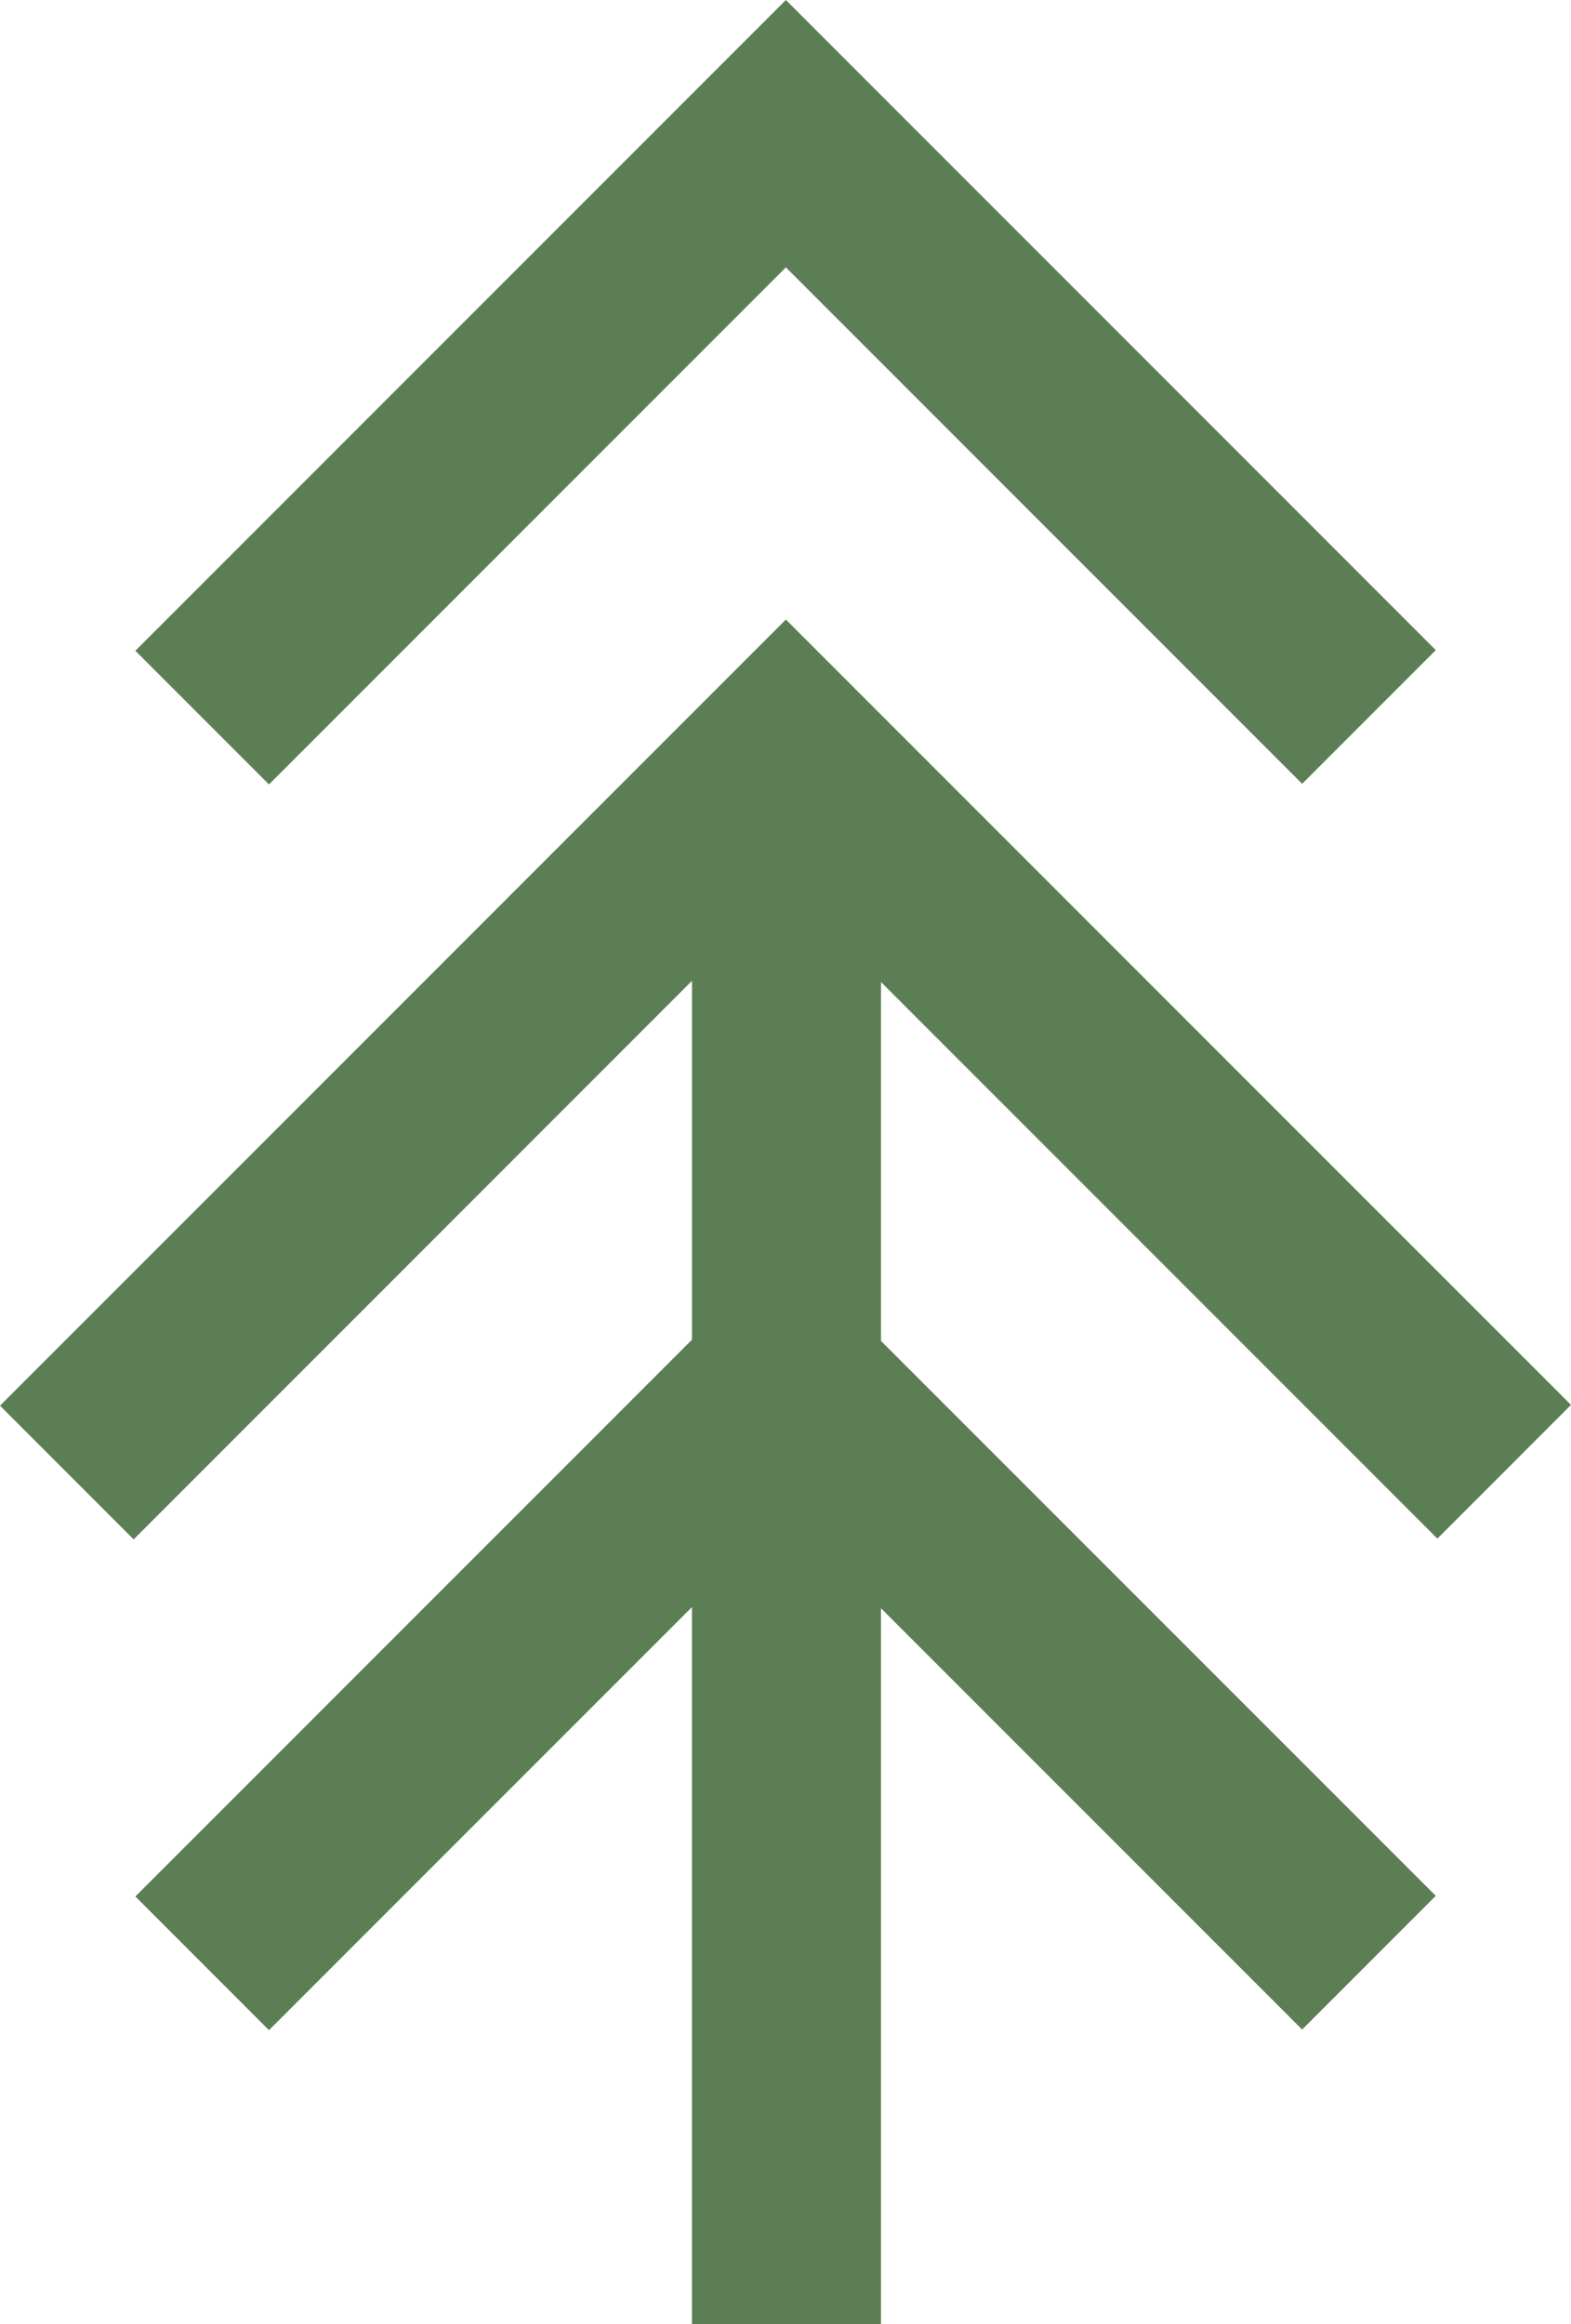
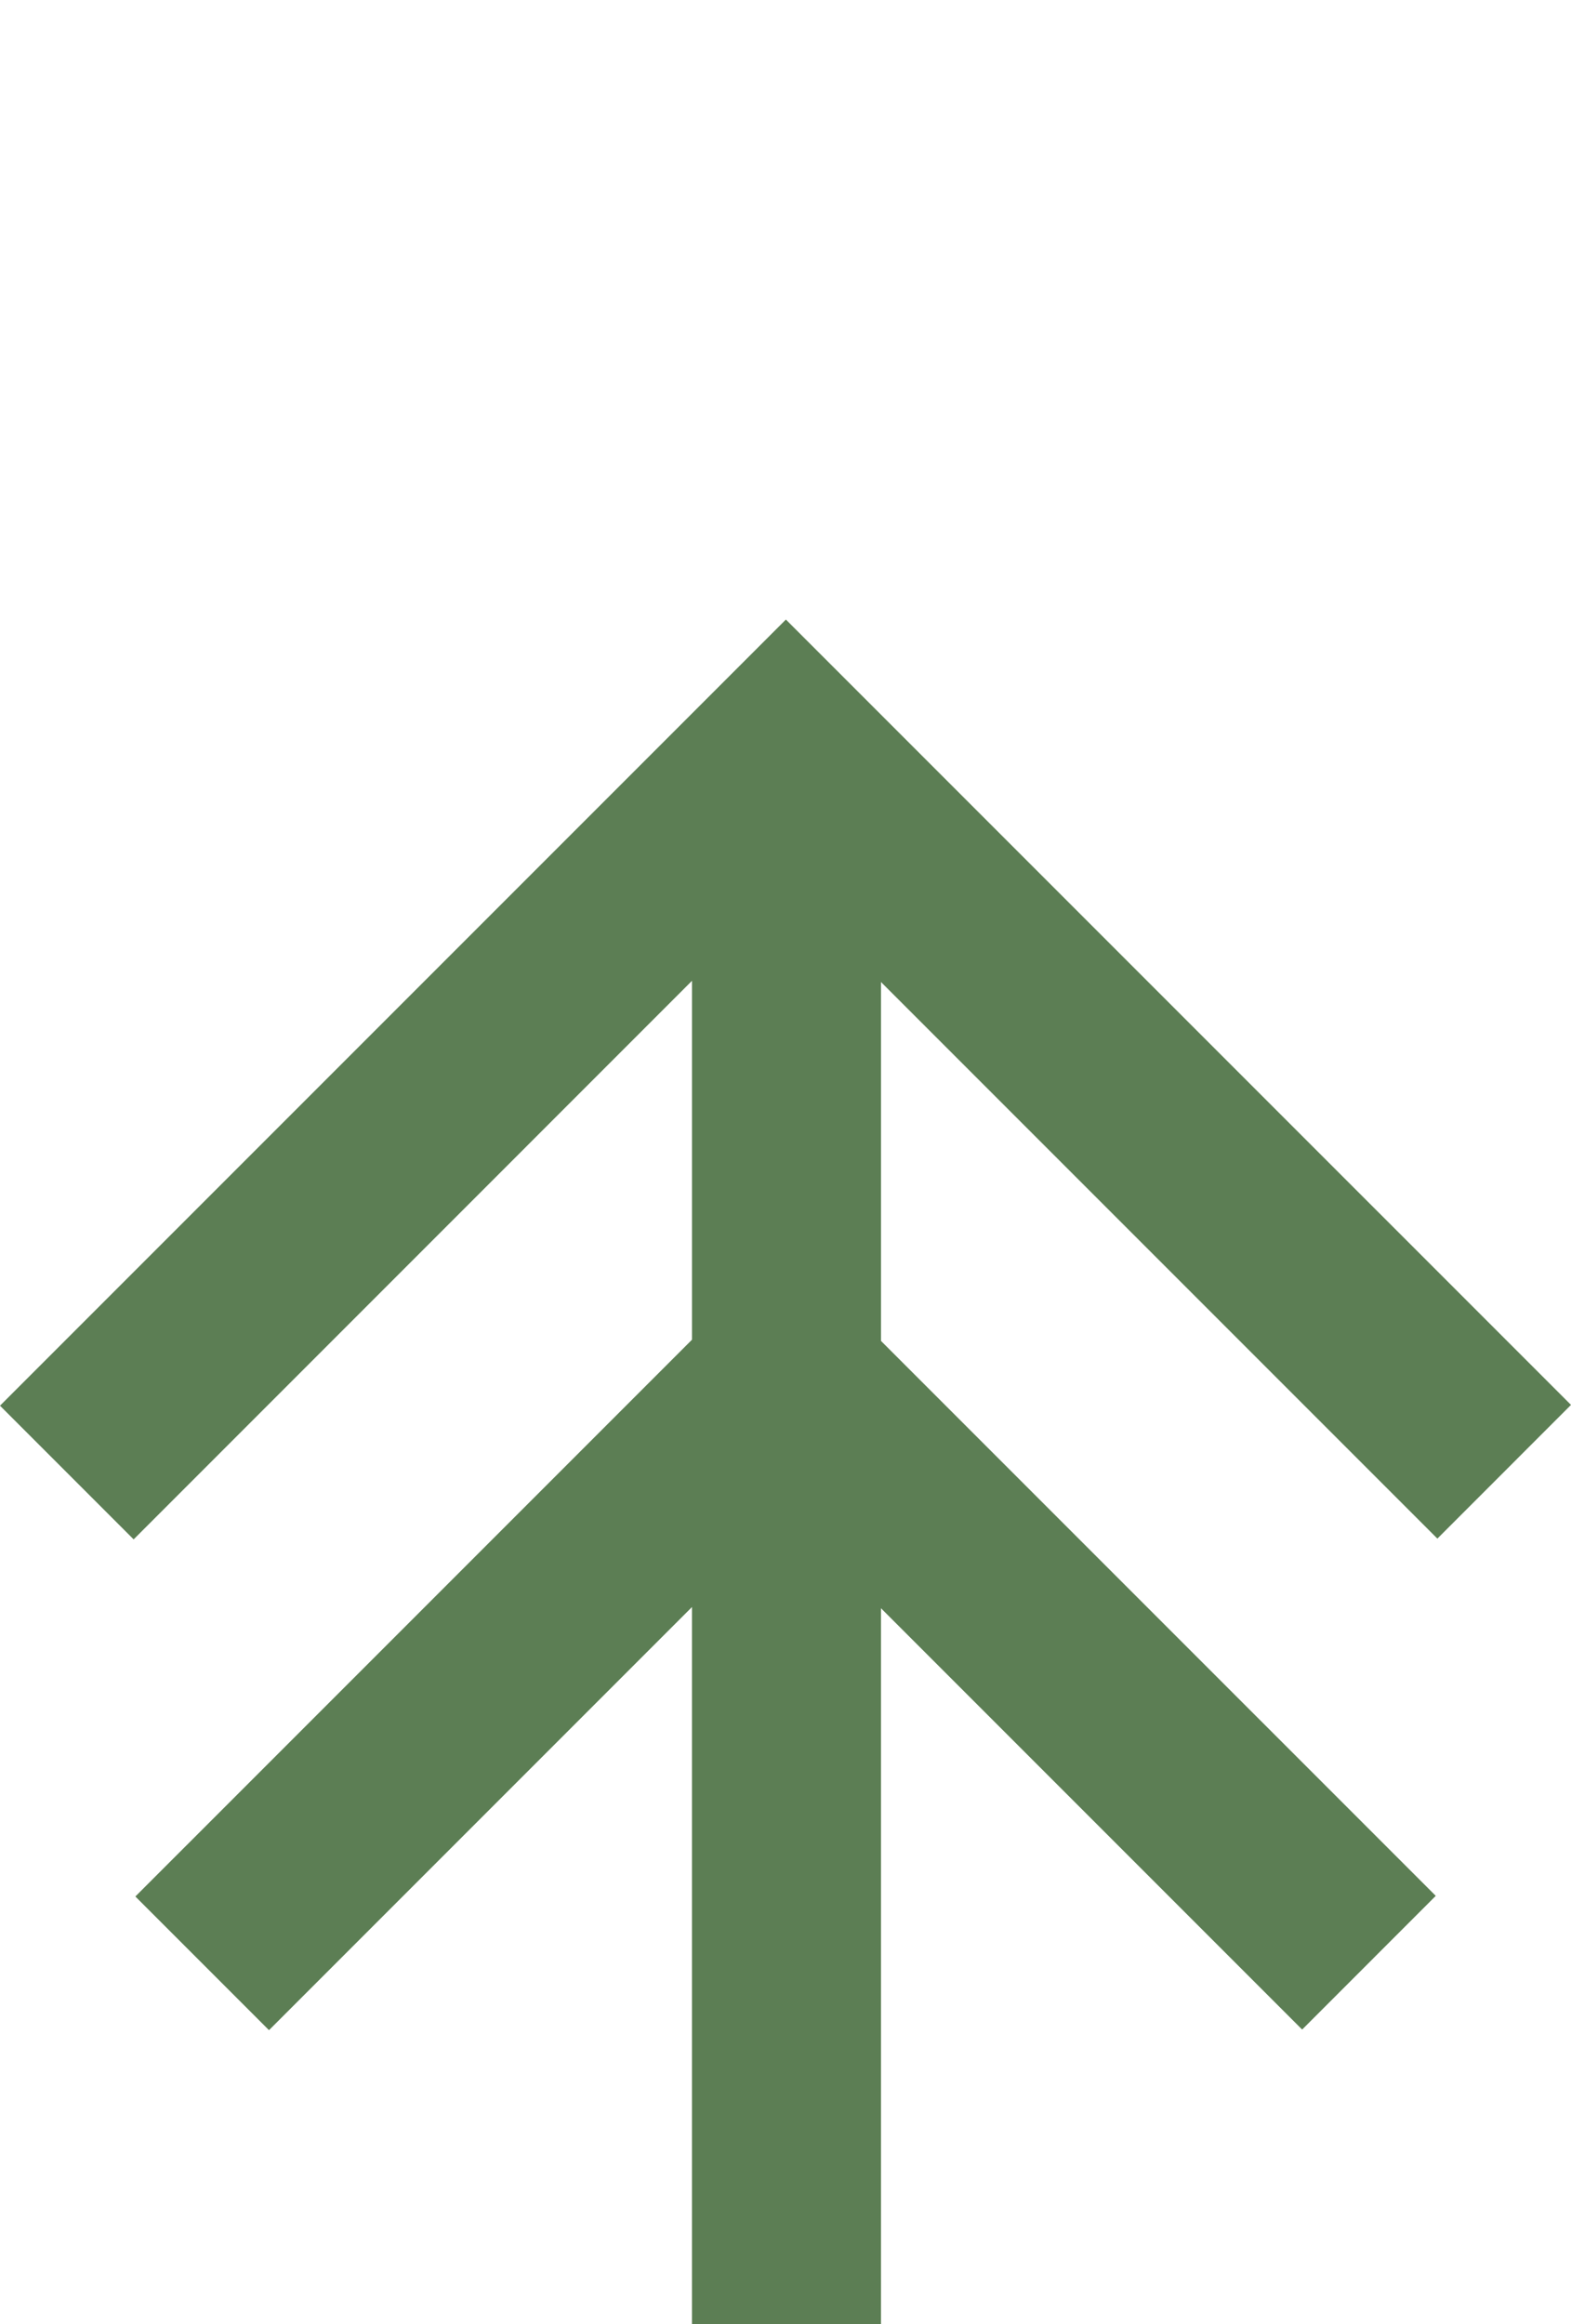
<svg xmlns="http://www.w3.org/2000/svg" height="496.539" viewBox="0 0 335.749 496.539" width="335.749">
  <g fill="#5C7E54">
    <path d="m0 220.387 28.562 28.562 119.331-119.336v76.673l-118.965 118.96 28.562 28.56 90.4-90.4v153.21h40.389v-152.953l90.011 90.009 28.557-28.562-118.565-118.564v-76.67l118.91 118.906 28.557-28.56-167.792-167.787z" transform="translate(0 79.927)" />
-     <path d="m150.488 0-139.028 139.028 28.56 28.557 110.468-110.468 110.335 110.337 28.56-28.562z" transform="translate(17.469)" />
  </g>
</svg>